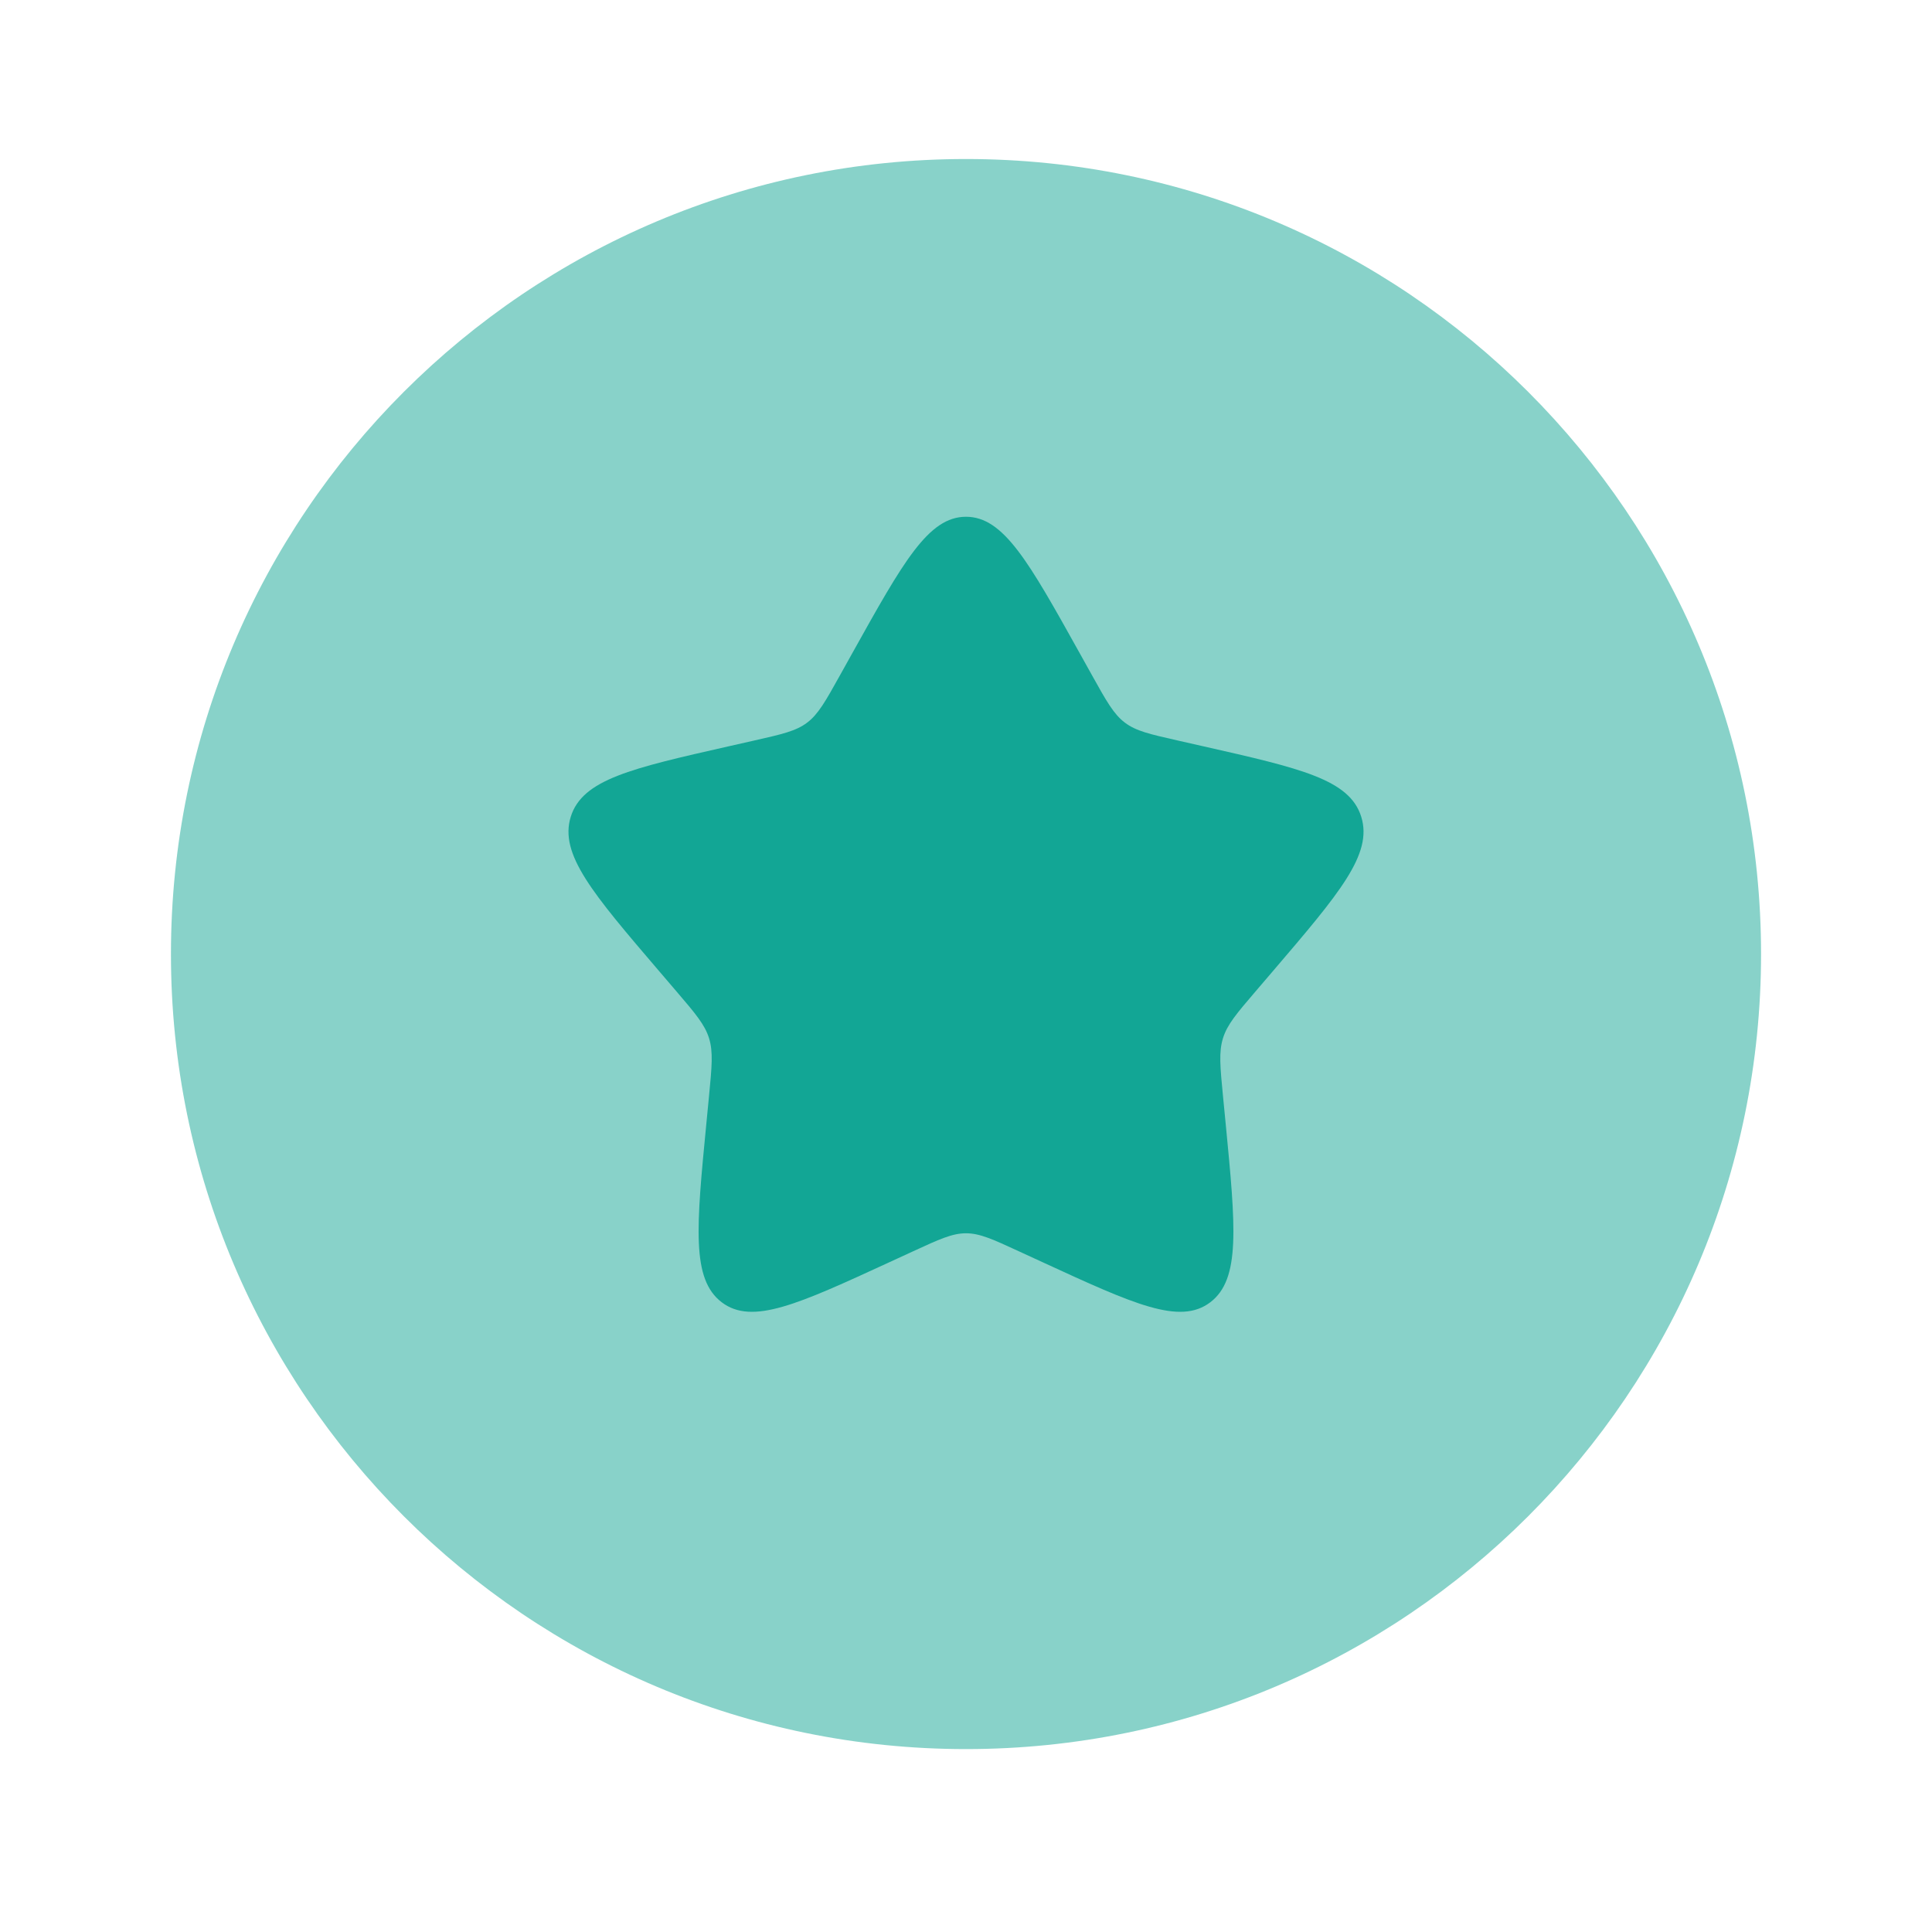
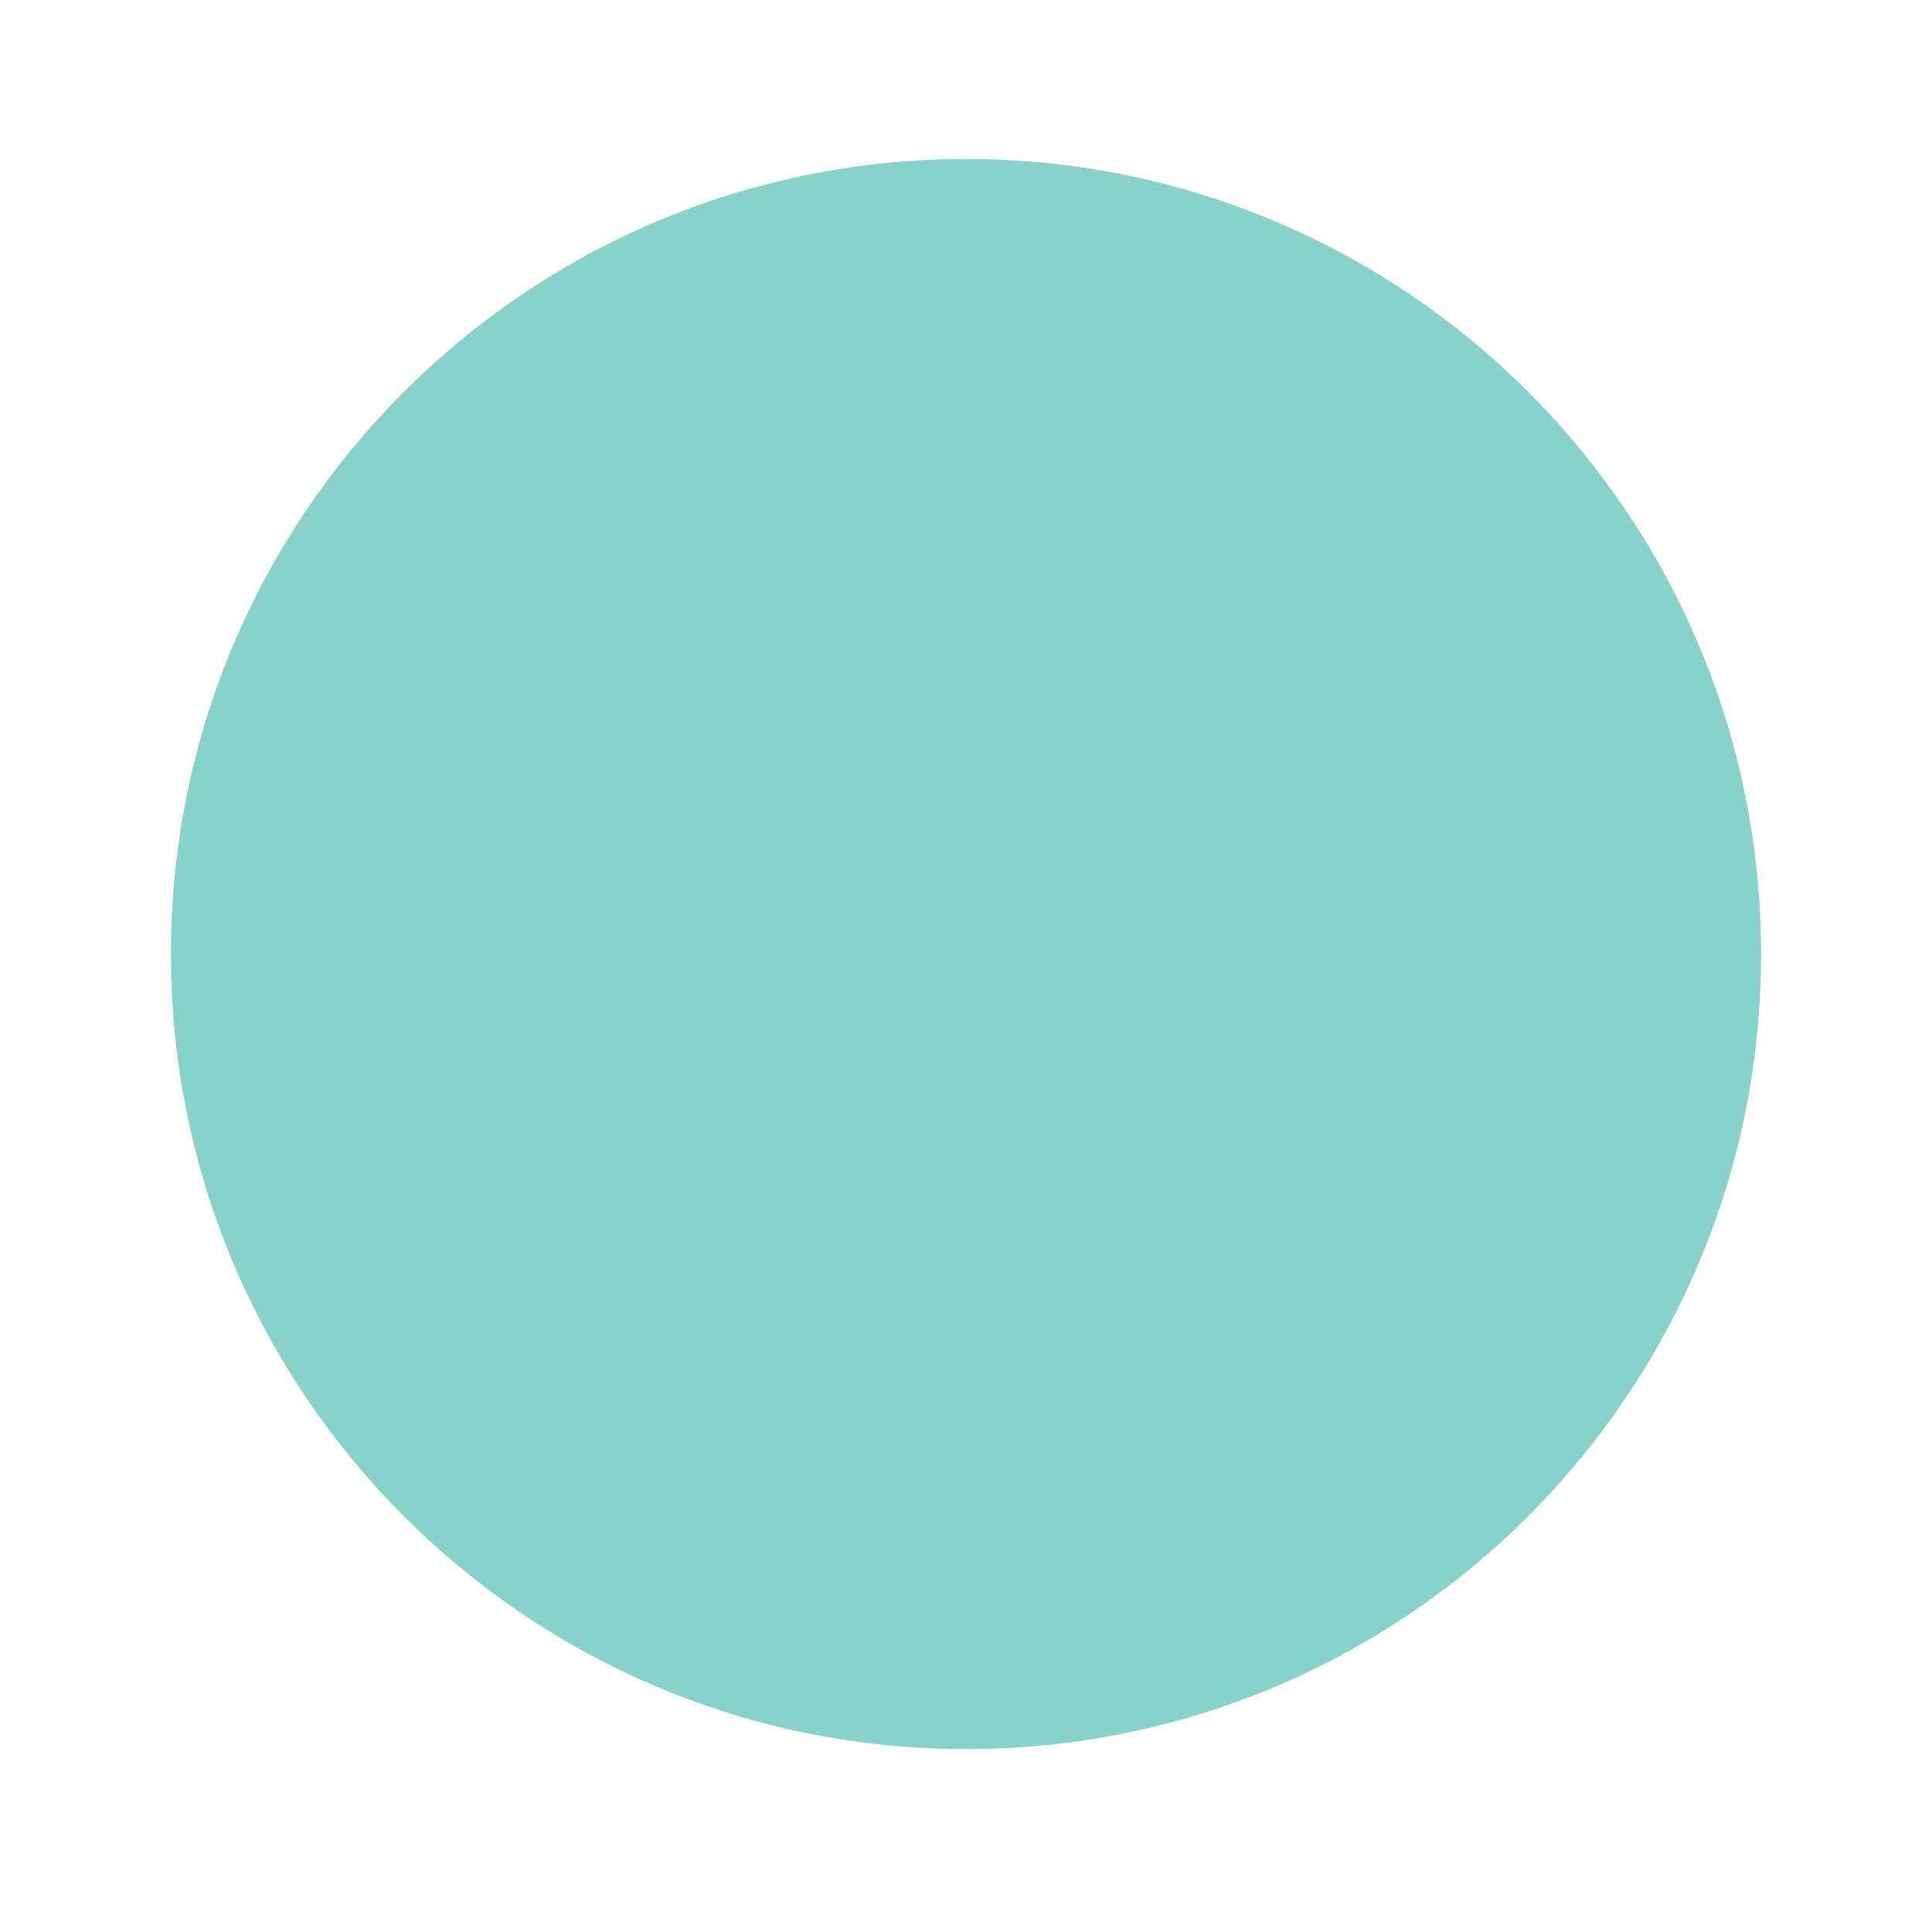
<svg xmlns="http://www.w3.org/2000/svg" width="81" height="80" viewBox="0 0 81 80" fill="none">
-   <path opacity="0.5" d="M73.833 40C73.833 58.41 58.909 73.333 40.5 73.333C22.09 73.333 7.167 58.41 7.167 40C7.167 21.59 22.09 6.667 40.5 6.667C58.909 6.667 73.833 21.59 73.833 40Z" fill="#12A695" />
-   <path d="M35.209 28.326L35.755 27.346C37.867 23.559 38.922 21.666 40.5 21.666C42.078 21.666 43.134 23.559 45.245 27.346L45.791 28.326C46.391 29.402 46.691 29.941 47.159 30.296C47.626 30.651 48.209 30.782 49.374 31.046L50.434 31.286C54.534 32.214 56.584 32.677 57.071 34.245C57.559 35.814 56.161 37.448 53.367 40.716L52.644 41.561C51.849 42.49 51.452 42.954 51.274 43.529C51.095 44.103 51.155 44.723 51.275 45.962L51.385 47.09C51.807 51.45 52.018 53.63 50.742 54.6C49.465 55.569 47.546 54.685 43.707 52.918L42.714 52.461C41.624 51.958 41.078 51.707 40.5 51.707C39.922 51.707 39.377 51.958 38.286 52.461L37.293 52.918C33.455 54.685 31.535 55.569 30.259 54.6C28.982 53.63 29.193 51.45 29.616 47.09L29.725 45.962C29.845 44.723 29.905 44.103 29.727 43.529C29.548 42.954 29.151 42.49 28.357 41.561L27.634 40.716C24.839 37.448 23.442 35.814 23.929 34.245C24.417 32.677 26.467 32.214 30.566 31.286L31.627 31.046C32.792 30.782 33.374 30.651 33.842 30.296C34.309 29.941 34.609 29.402 35.209 28.326Z" fill="#12A695" />
+   <path opacity="0.5" d="M73.833 40C73.833 58.41 58.909 73.333 40.5 73.333C22.09 73.333 7.167 58.41 7.167 40C7.167 21.59 22.09 6.667 40.5 6.667C58.909 6.667 73.833 21.59 73.833 40" fill="#12A695" />
</svg>